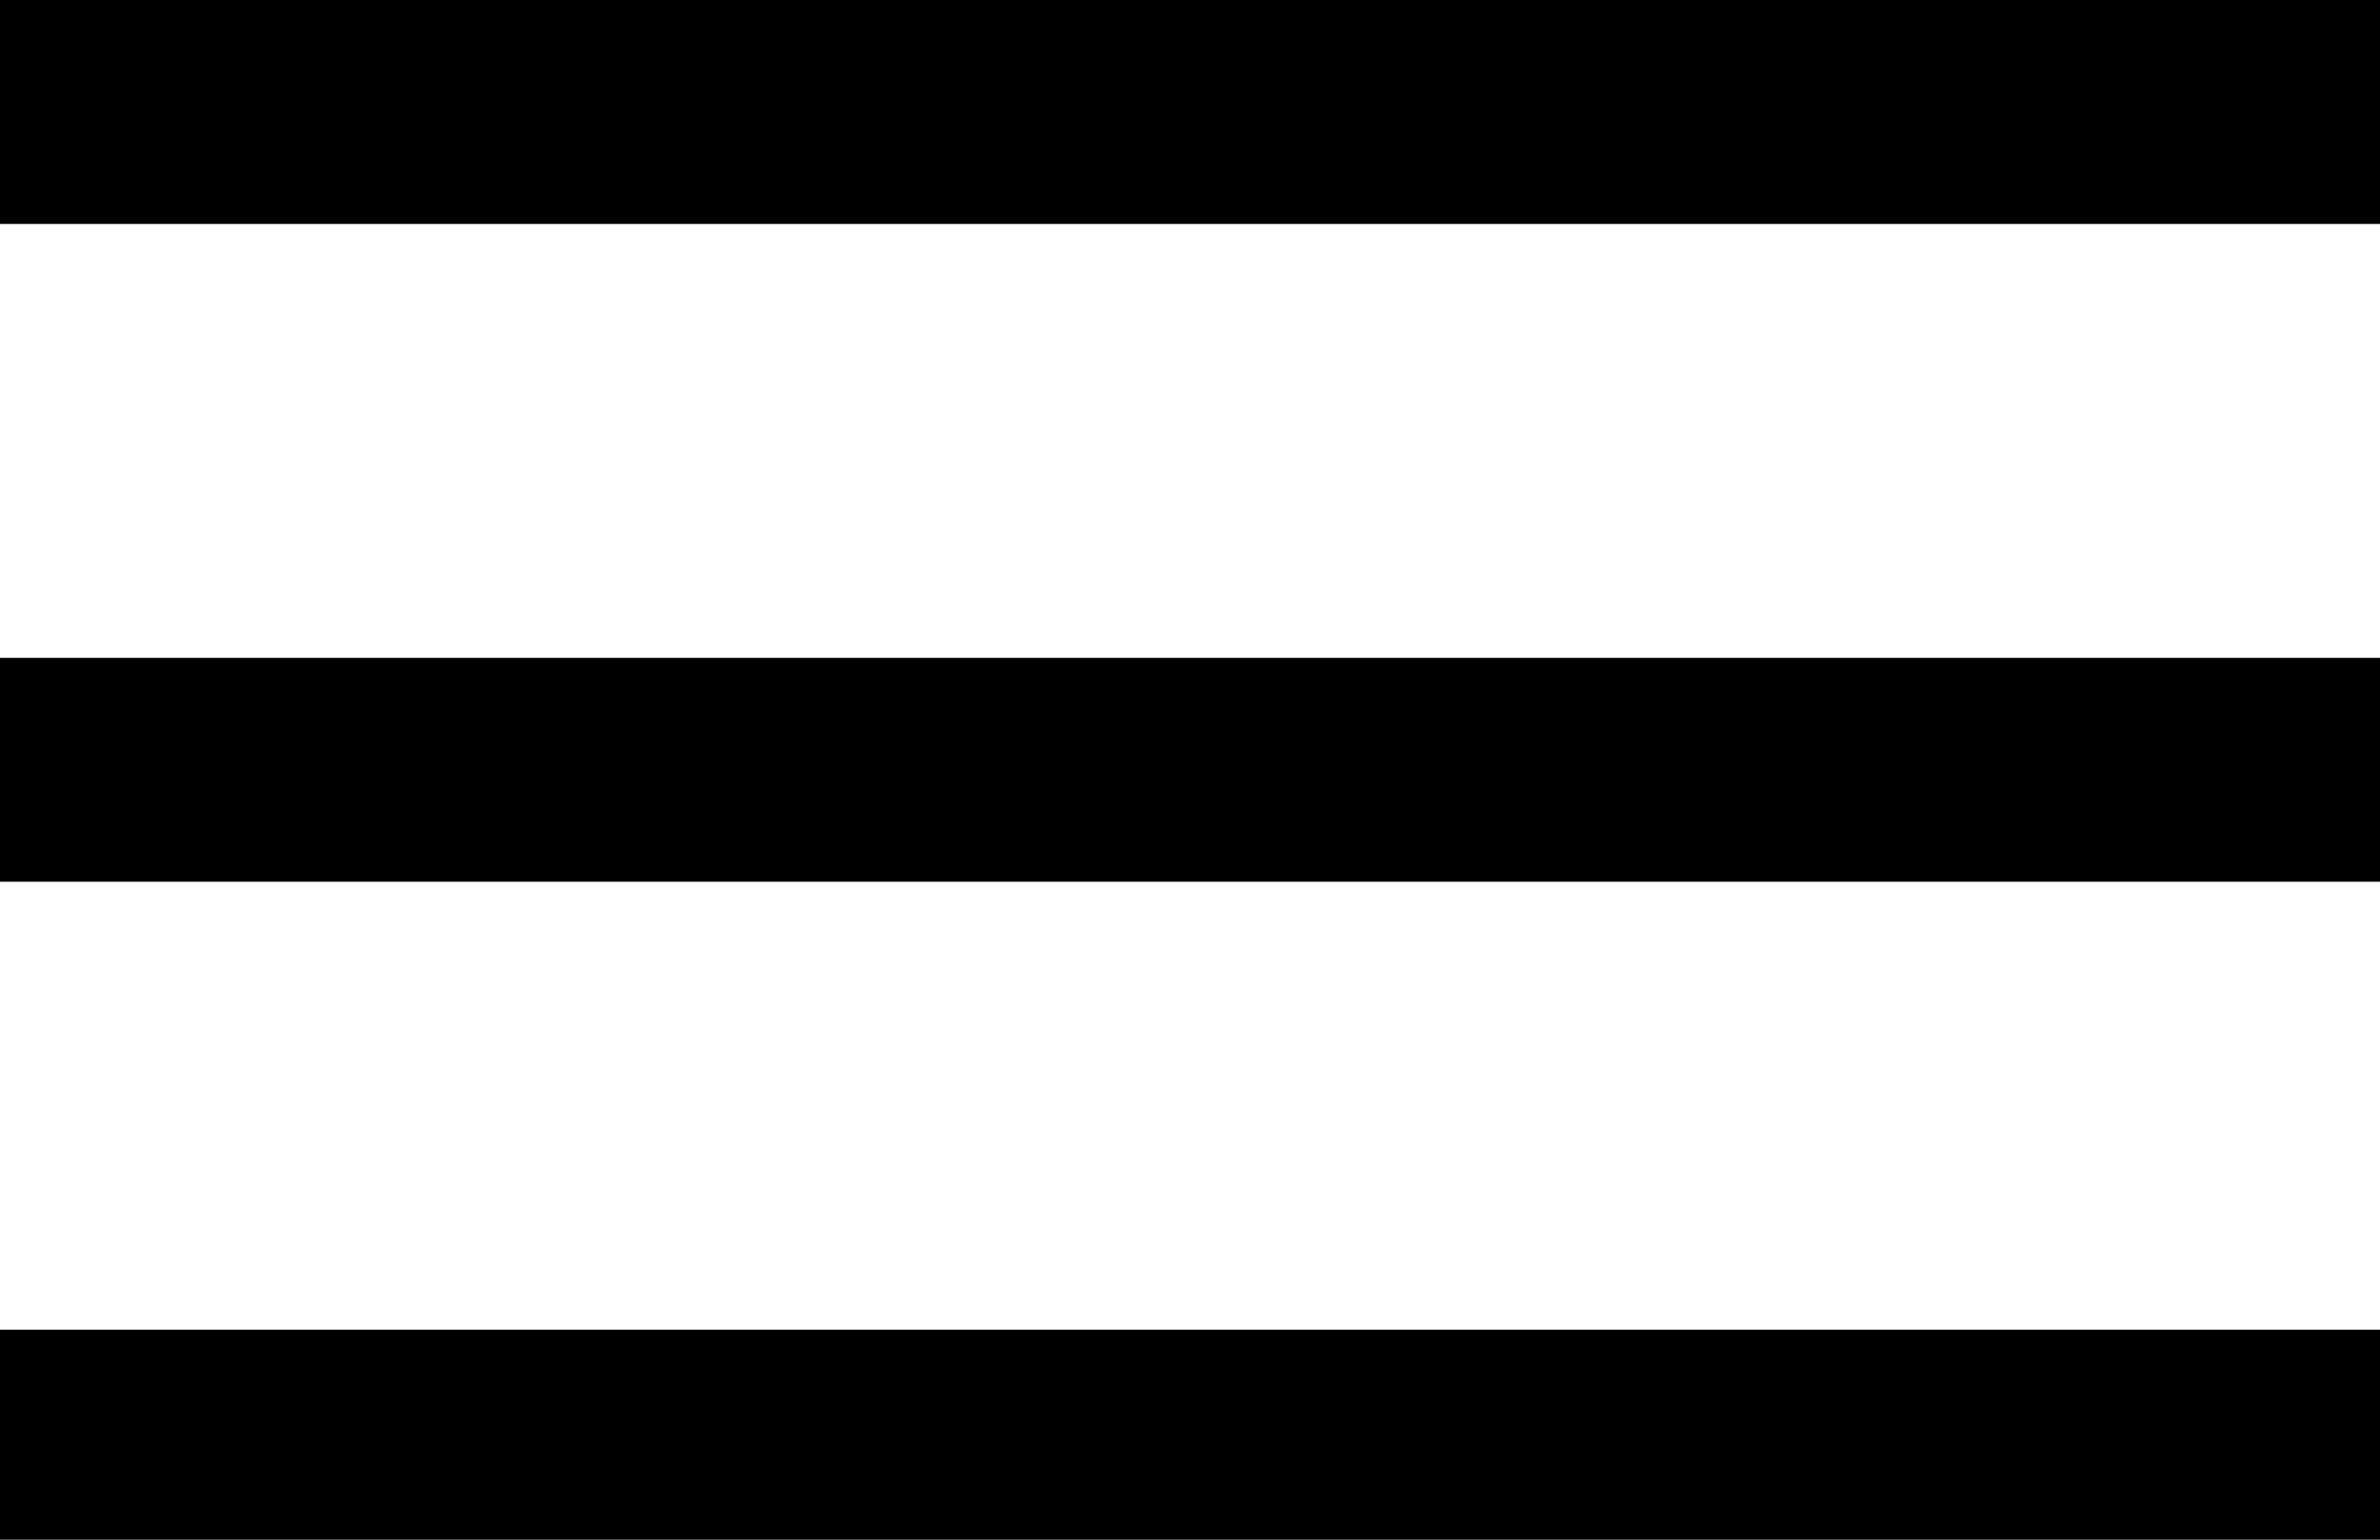
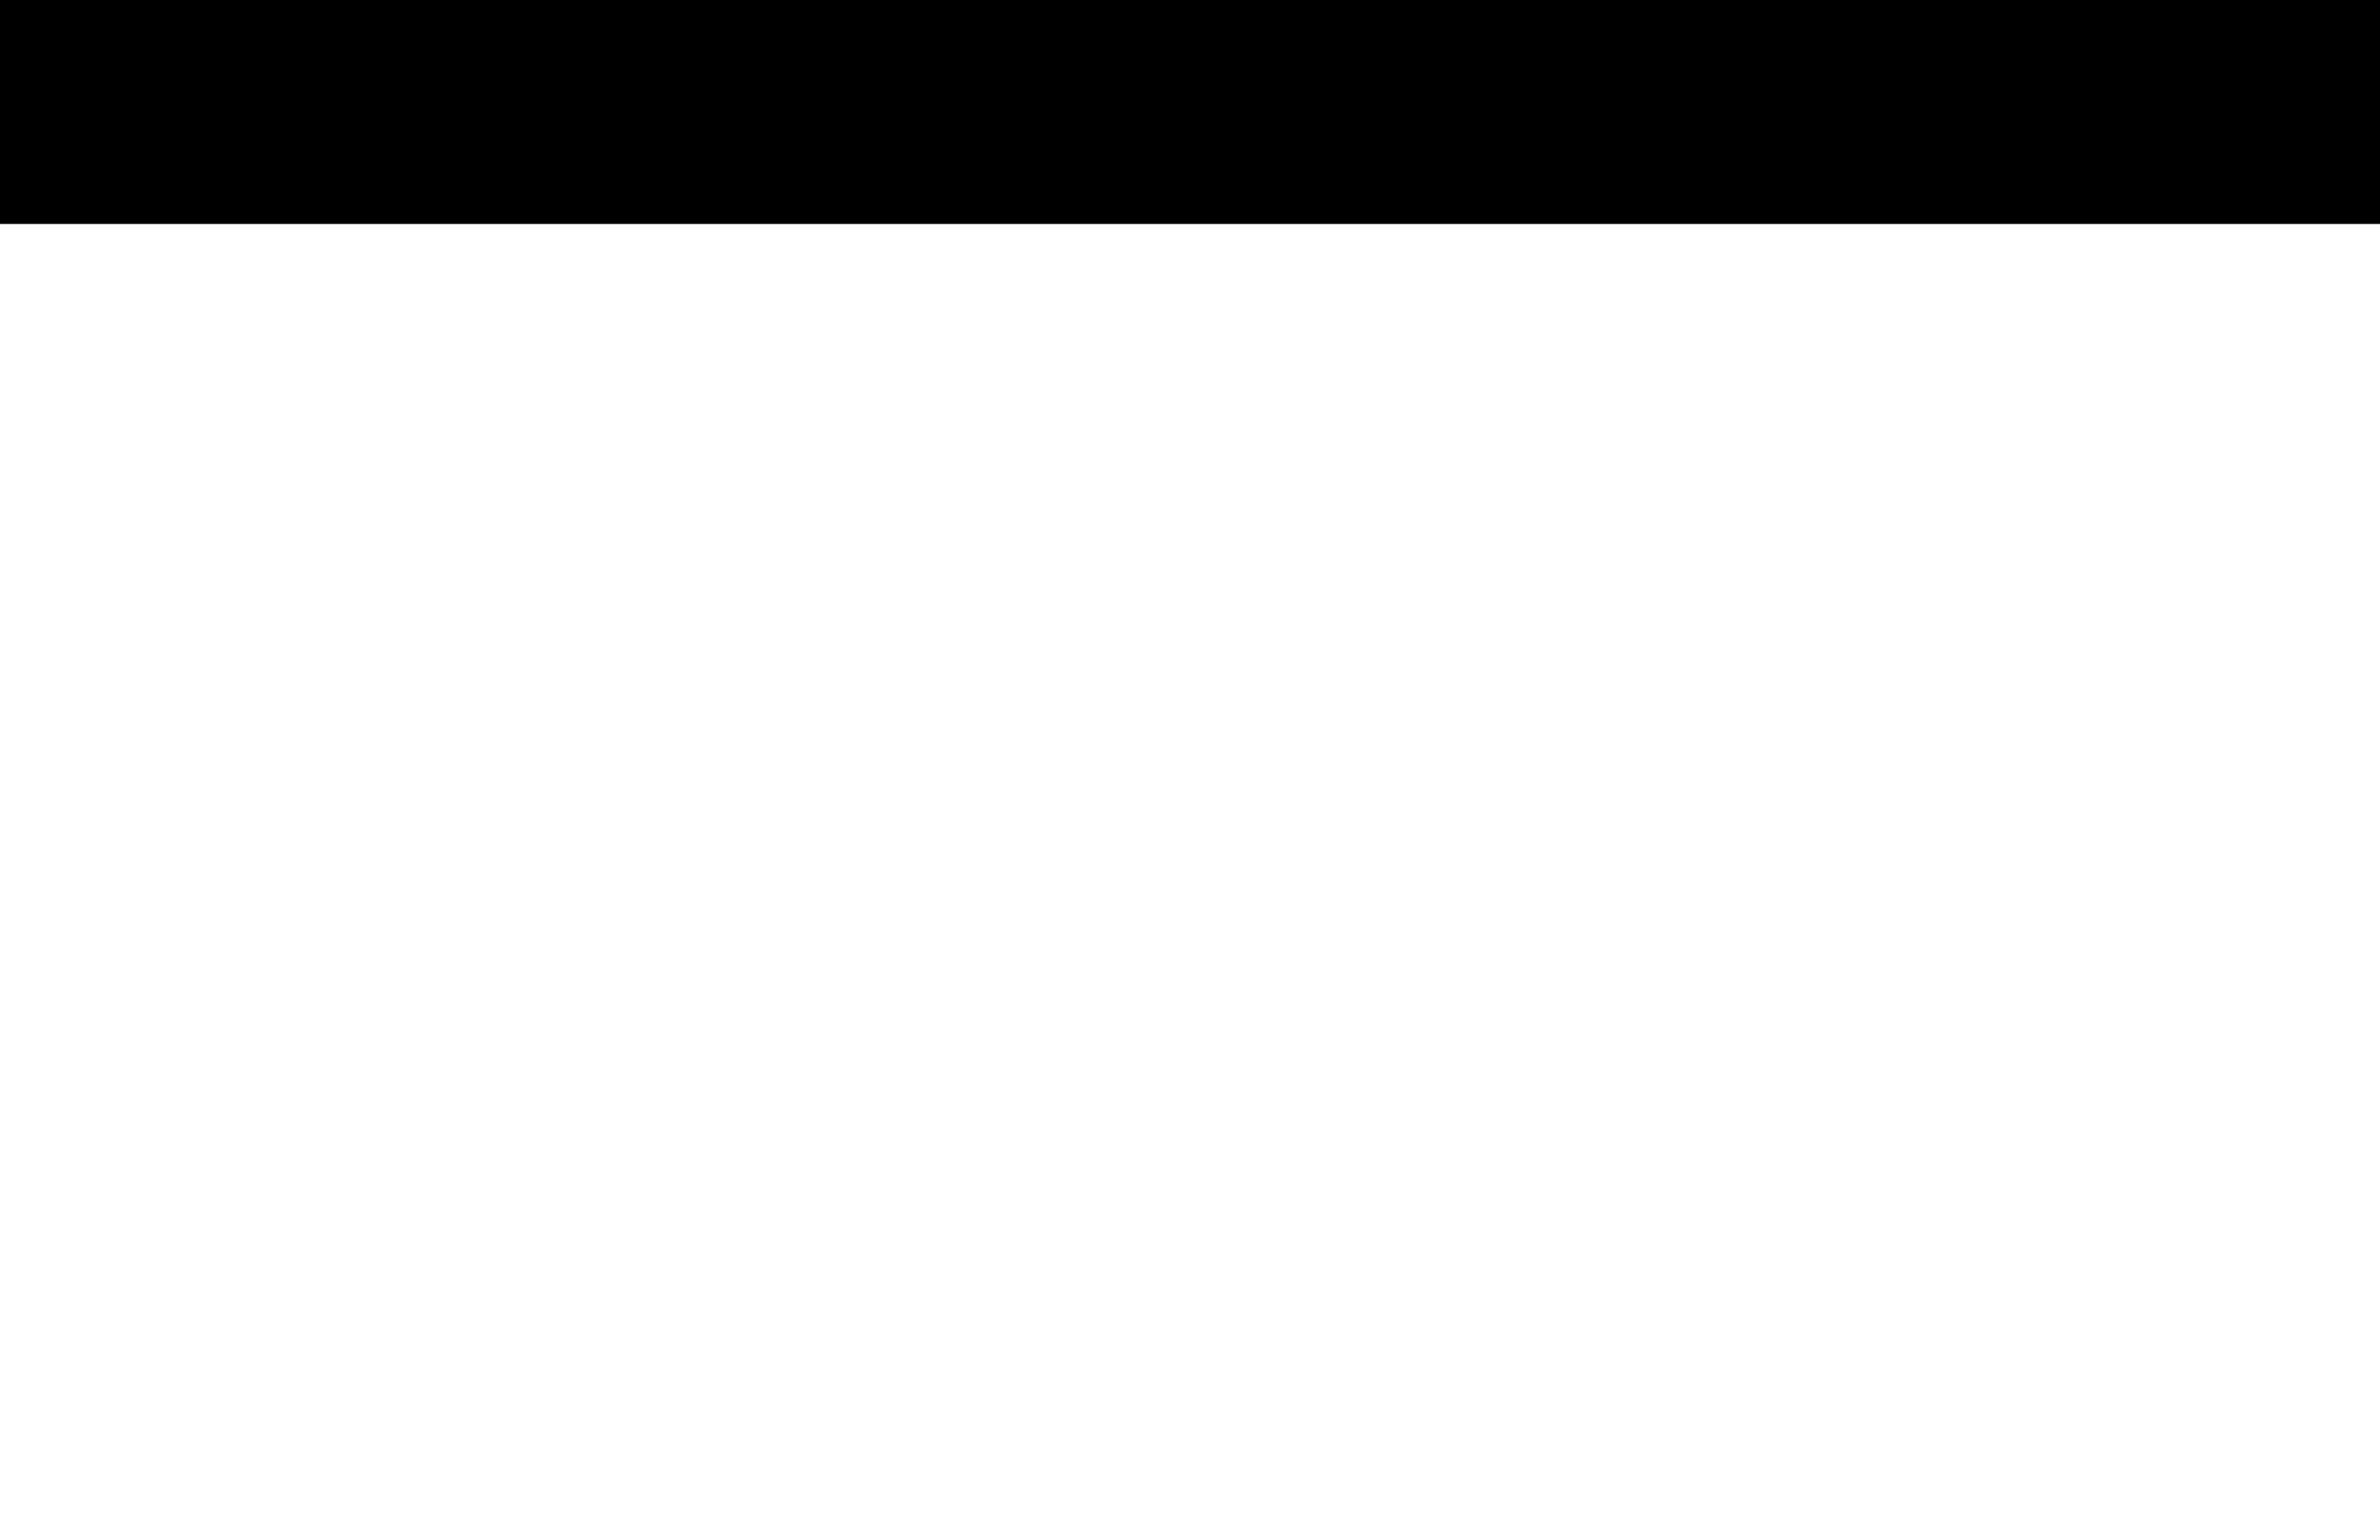
<svg xmlns="http://www.w3.org/2000/svg" version="1.1" id="Ebene_1" x="0px" y="0px" width="34px" height="22px" viewBox="0 0.25 34 22" enable-background="new 0 0.25 34 22" xml:space="preserve">
-   <rect y="19.25" width="34" height="3.2" />
-   <rect y="9.65" width="34" height="3.199" />
  <rect y="0.25" width="34" height="3.2" />
</svg>